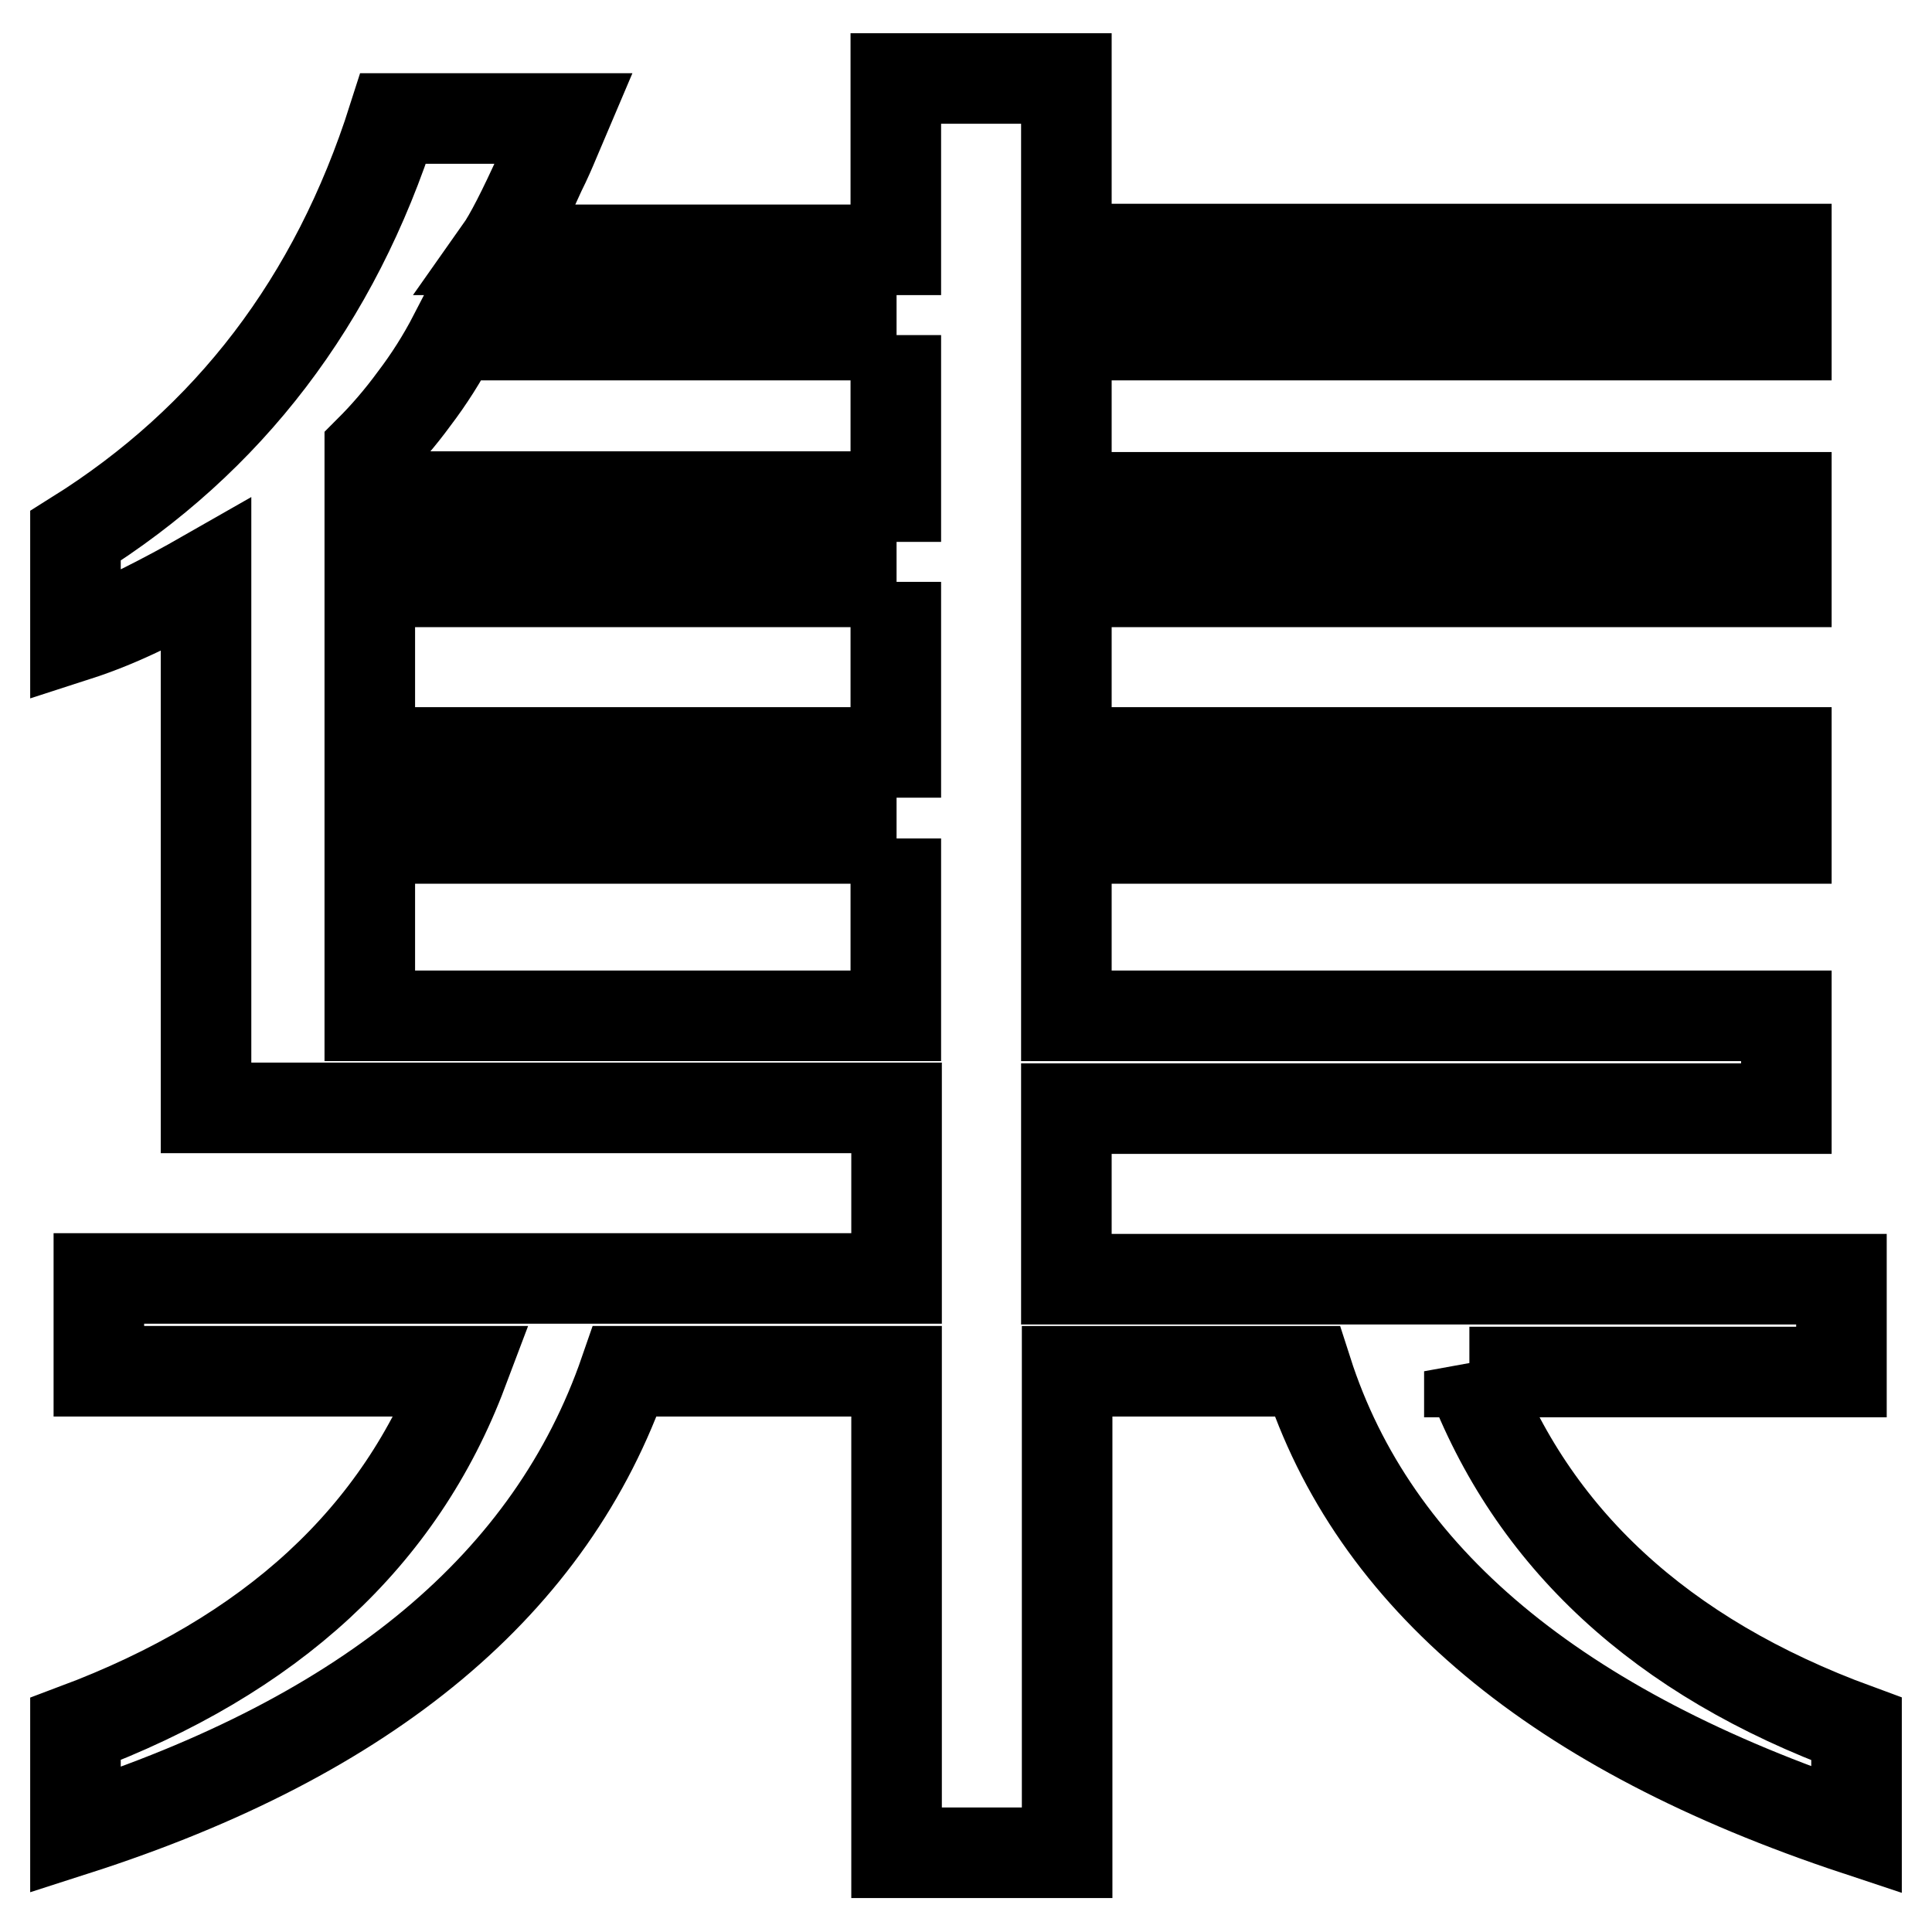
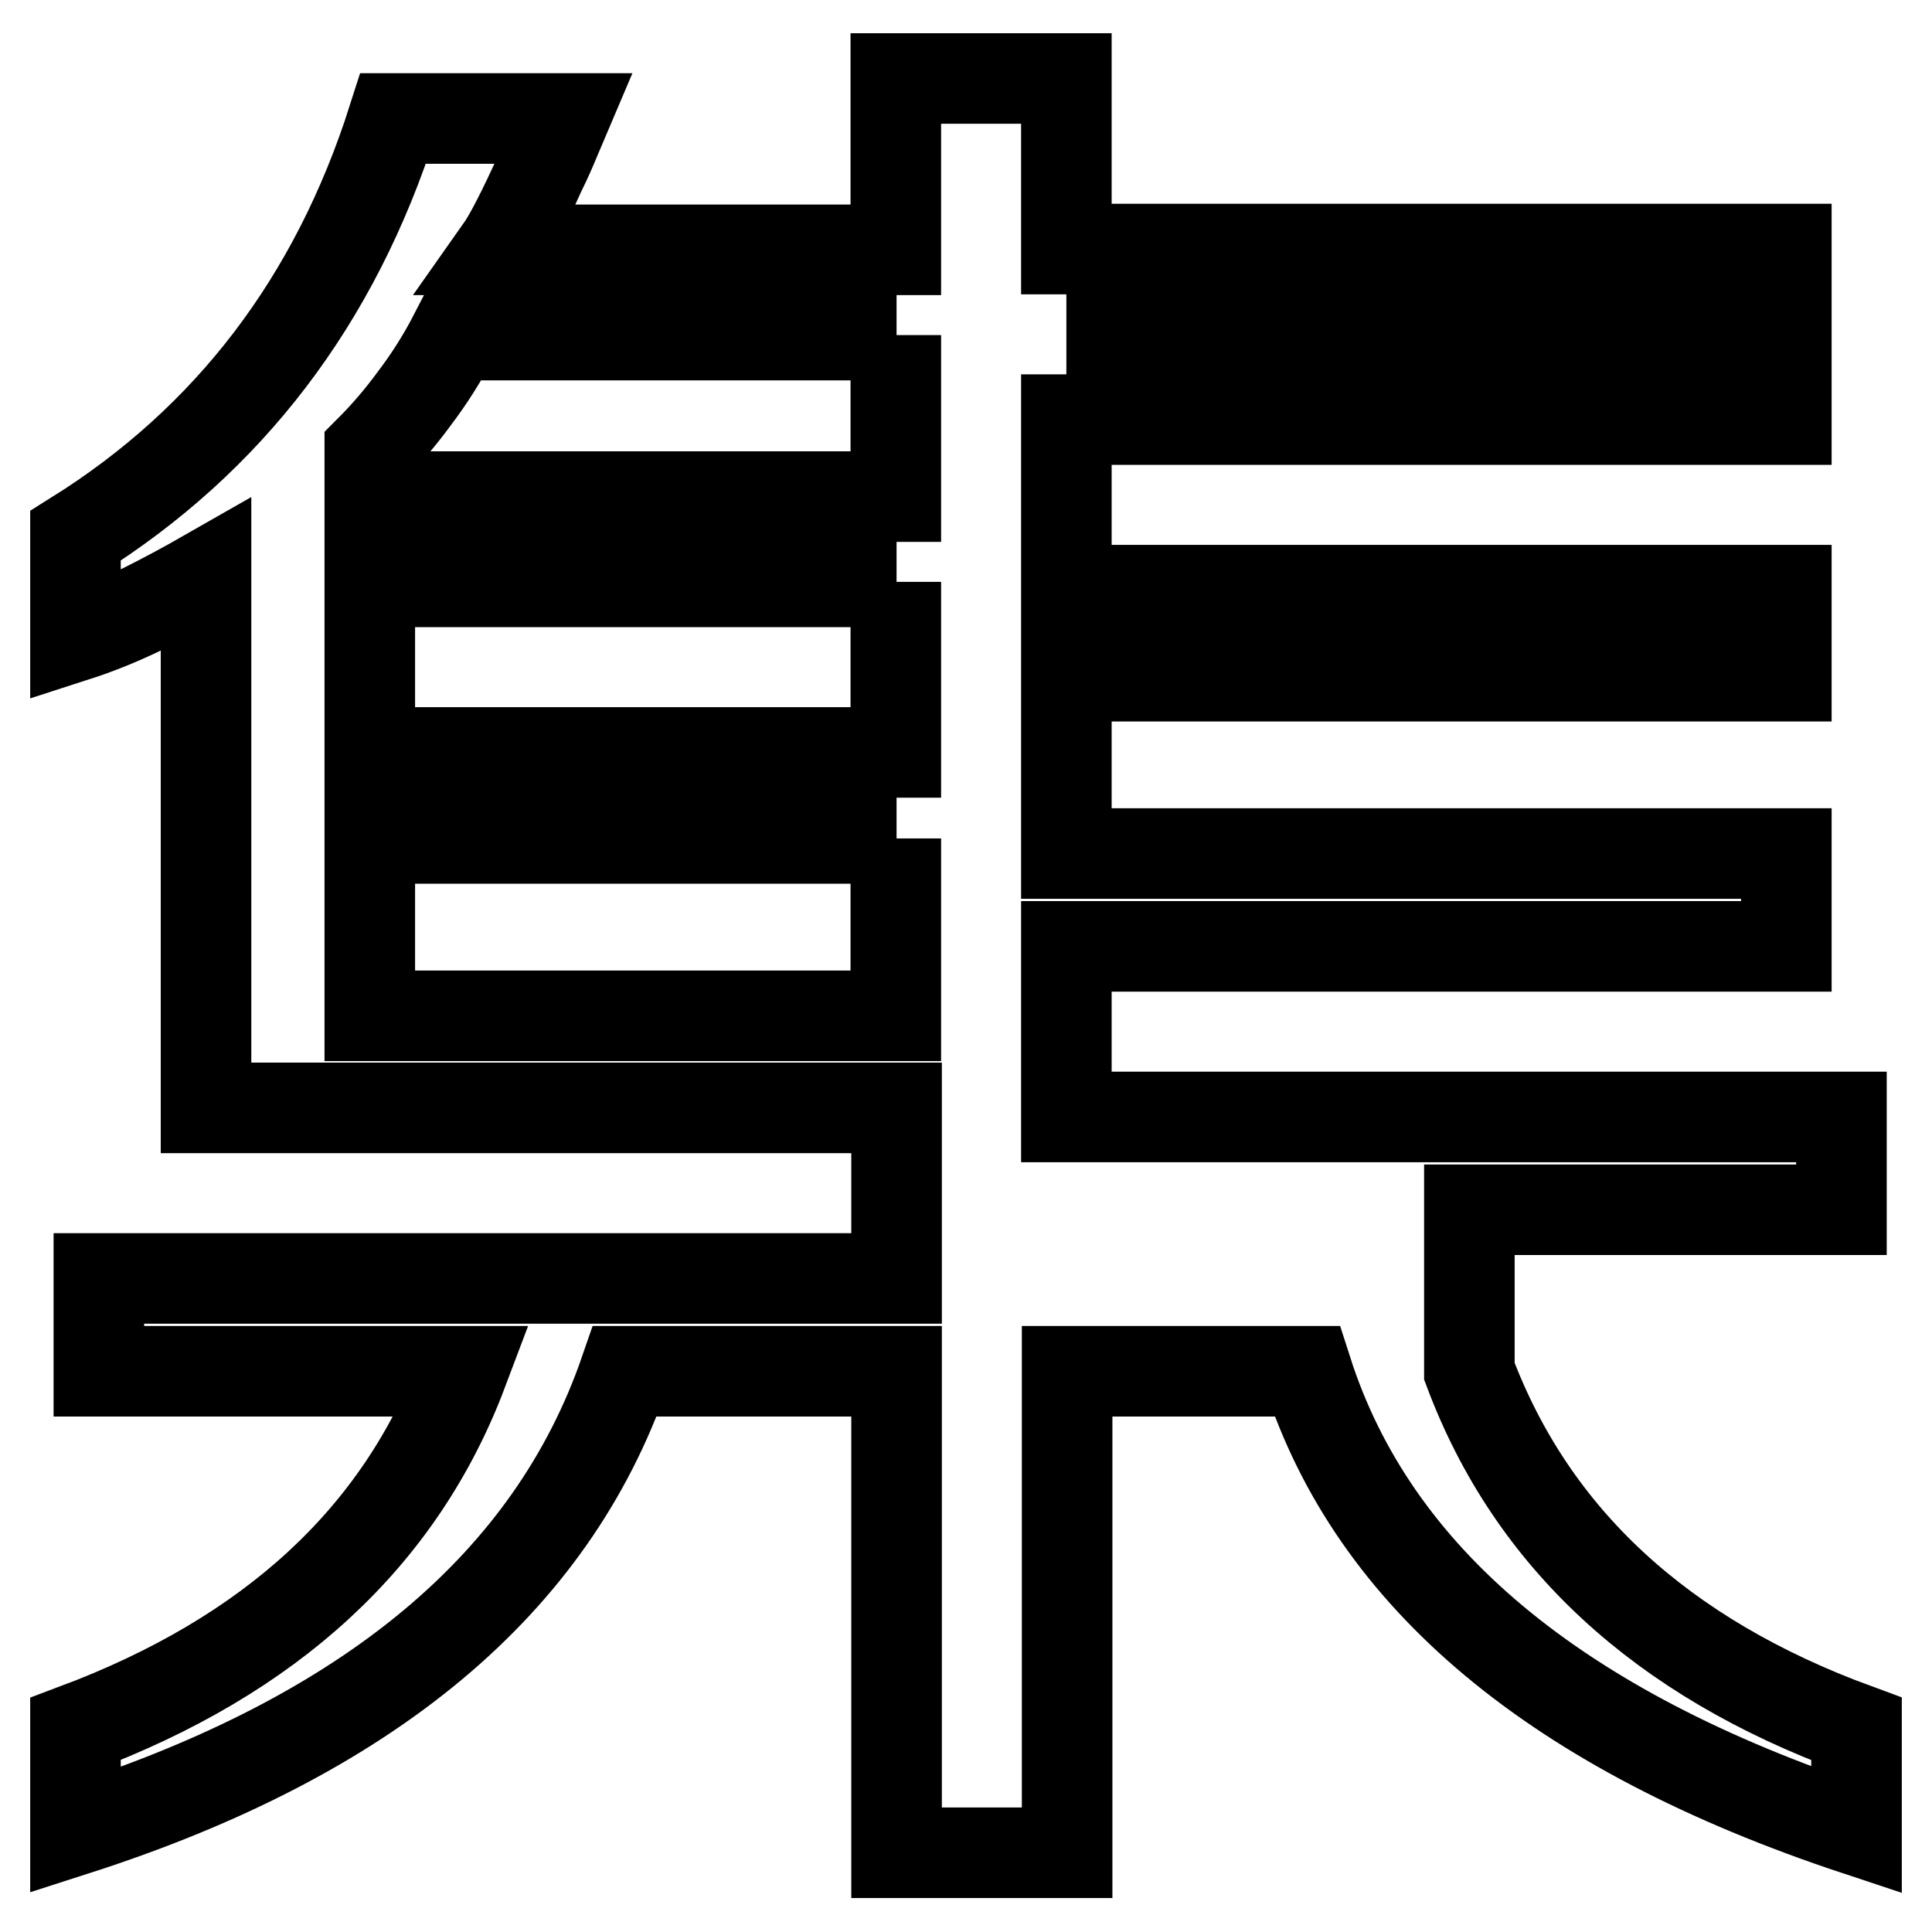
<svg xmlns="http://www.w3.org/2000/svg" version="1.1" x="0px" y="0px" viewBox="0 0 256 256" enable-background="new 0 0 256 256" xml:space="preserve">
  <g>
-     <path stroke-width="12" fill-opacity="0" stroke="#000000" d="M194.7,181.7c8.3,22.1,25.4,37.9,51.3,47.4v13.4c-39.8-13.2-64-33.4-72.8-60.8h-31.8v63.8h-22.6v-63.8h-36 c-9.7,28.1-33.9,48.3-72.8,60.8v-13.4c25.9-9.7,43-25.4,51.3-47.4H13.1v-12.3h105.7v-22.6H27.3V76.2c-2.8,1.6-5.6,3.1-8.4,4.5 c-2.9,1.4-5.8,2.6-8.9,3.6V71c20.3-12.7,34.4-31.1,42.1-55.3h22.6c-0.3,0.7-0.7,1.7-1.2,2.9c-0.5,1.2-1.1,2.6-1.9,4.2 c-2.3,5.1-4.1,8.6-5.3,10.3h52.4V10.4h22.6V33h95.4v11.4h-95.4v21.5h95.4v11.2h-95.4v22.6h95.4v11.4h-95.4v23.5h95.4v12.3h-95.4 v22.6H244v12.3H194.7z M118.8,111.1H49v23.5h69.7V111.1z M118.8,77.1H49v22.6h69.7V77.1z M118.8,44.4H60.2 c-1.6,3.1-3.4,5.9-5.3,8.4c-1.9,2.6-3.9,4.9-5.9,6.9v6.1h69.7V44.4z" />
+     <path stroke-width="12" fill-opacity="0" stroke="#000000" d="M194.7,181.7c8.3,22.1,25.4,37.9,51.3,47.4v13.4c-39.8-13.2-64-33.4-72.8-60.8h-31.8v63.8h-22.6v-63.8h-36 c-9.7,28.1-33.9,48.3-72.8,60.8v-13.4c25.9-9.7,43-25.4,51.3-47.4H13.1v-12.3h105.7v-22.6H27.3V76.2c-2.8,1.6-5.6,3.1-8.4,4.5 c-2.9,1.4-5.8,2.6-8.9,3.6V71c20.3-12.7,34.4-31.1,42.1-55.3h22.6c-0.3,0.7-0.7,1.7-1.2,2.9c-0.5,1.2-1.1,2.6-1.9,4.2 c-2.3,5.1-4.1,8.6-5.3,10.3h52.4V10.4h22.6V33h95.4v11.4h-95.4h95.4v11.2h-95.4v22.6h95.4v11.4h-95.4v23.5h95.4v12.3h-95.4 v22.6H244v12.3H194.7z M118.8,111.1H49v23.5h69.7V111.1z M118.8,77.1H49v22.6h69.7V77.1z M118.8,44.4H60.2 c-1.6,3.1-3.4,5.9-5.3,8.4c-1.9,2.6-3.9,4.9-5.9,6.9v6.1h69.7V44.4z" />
  </g>
</svg>